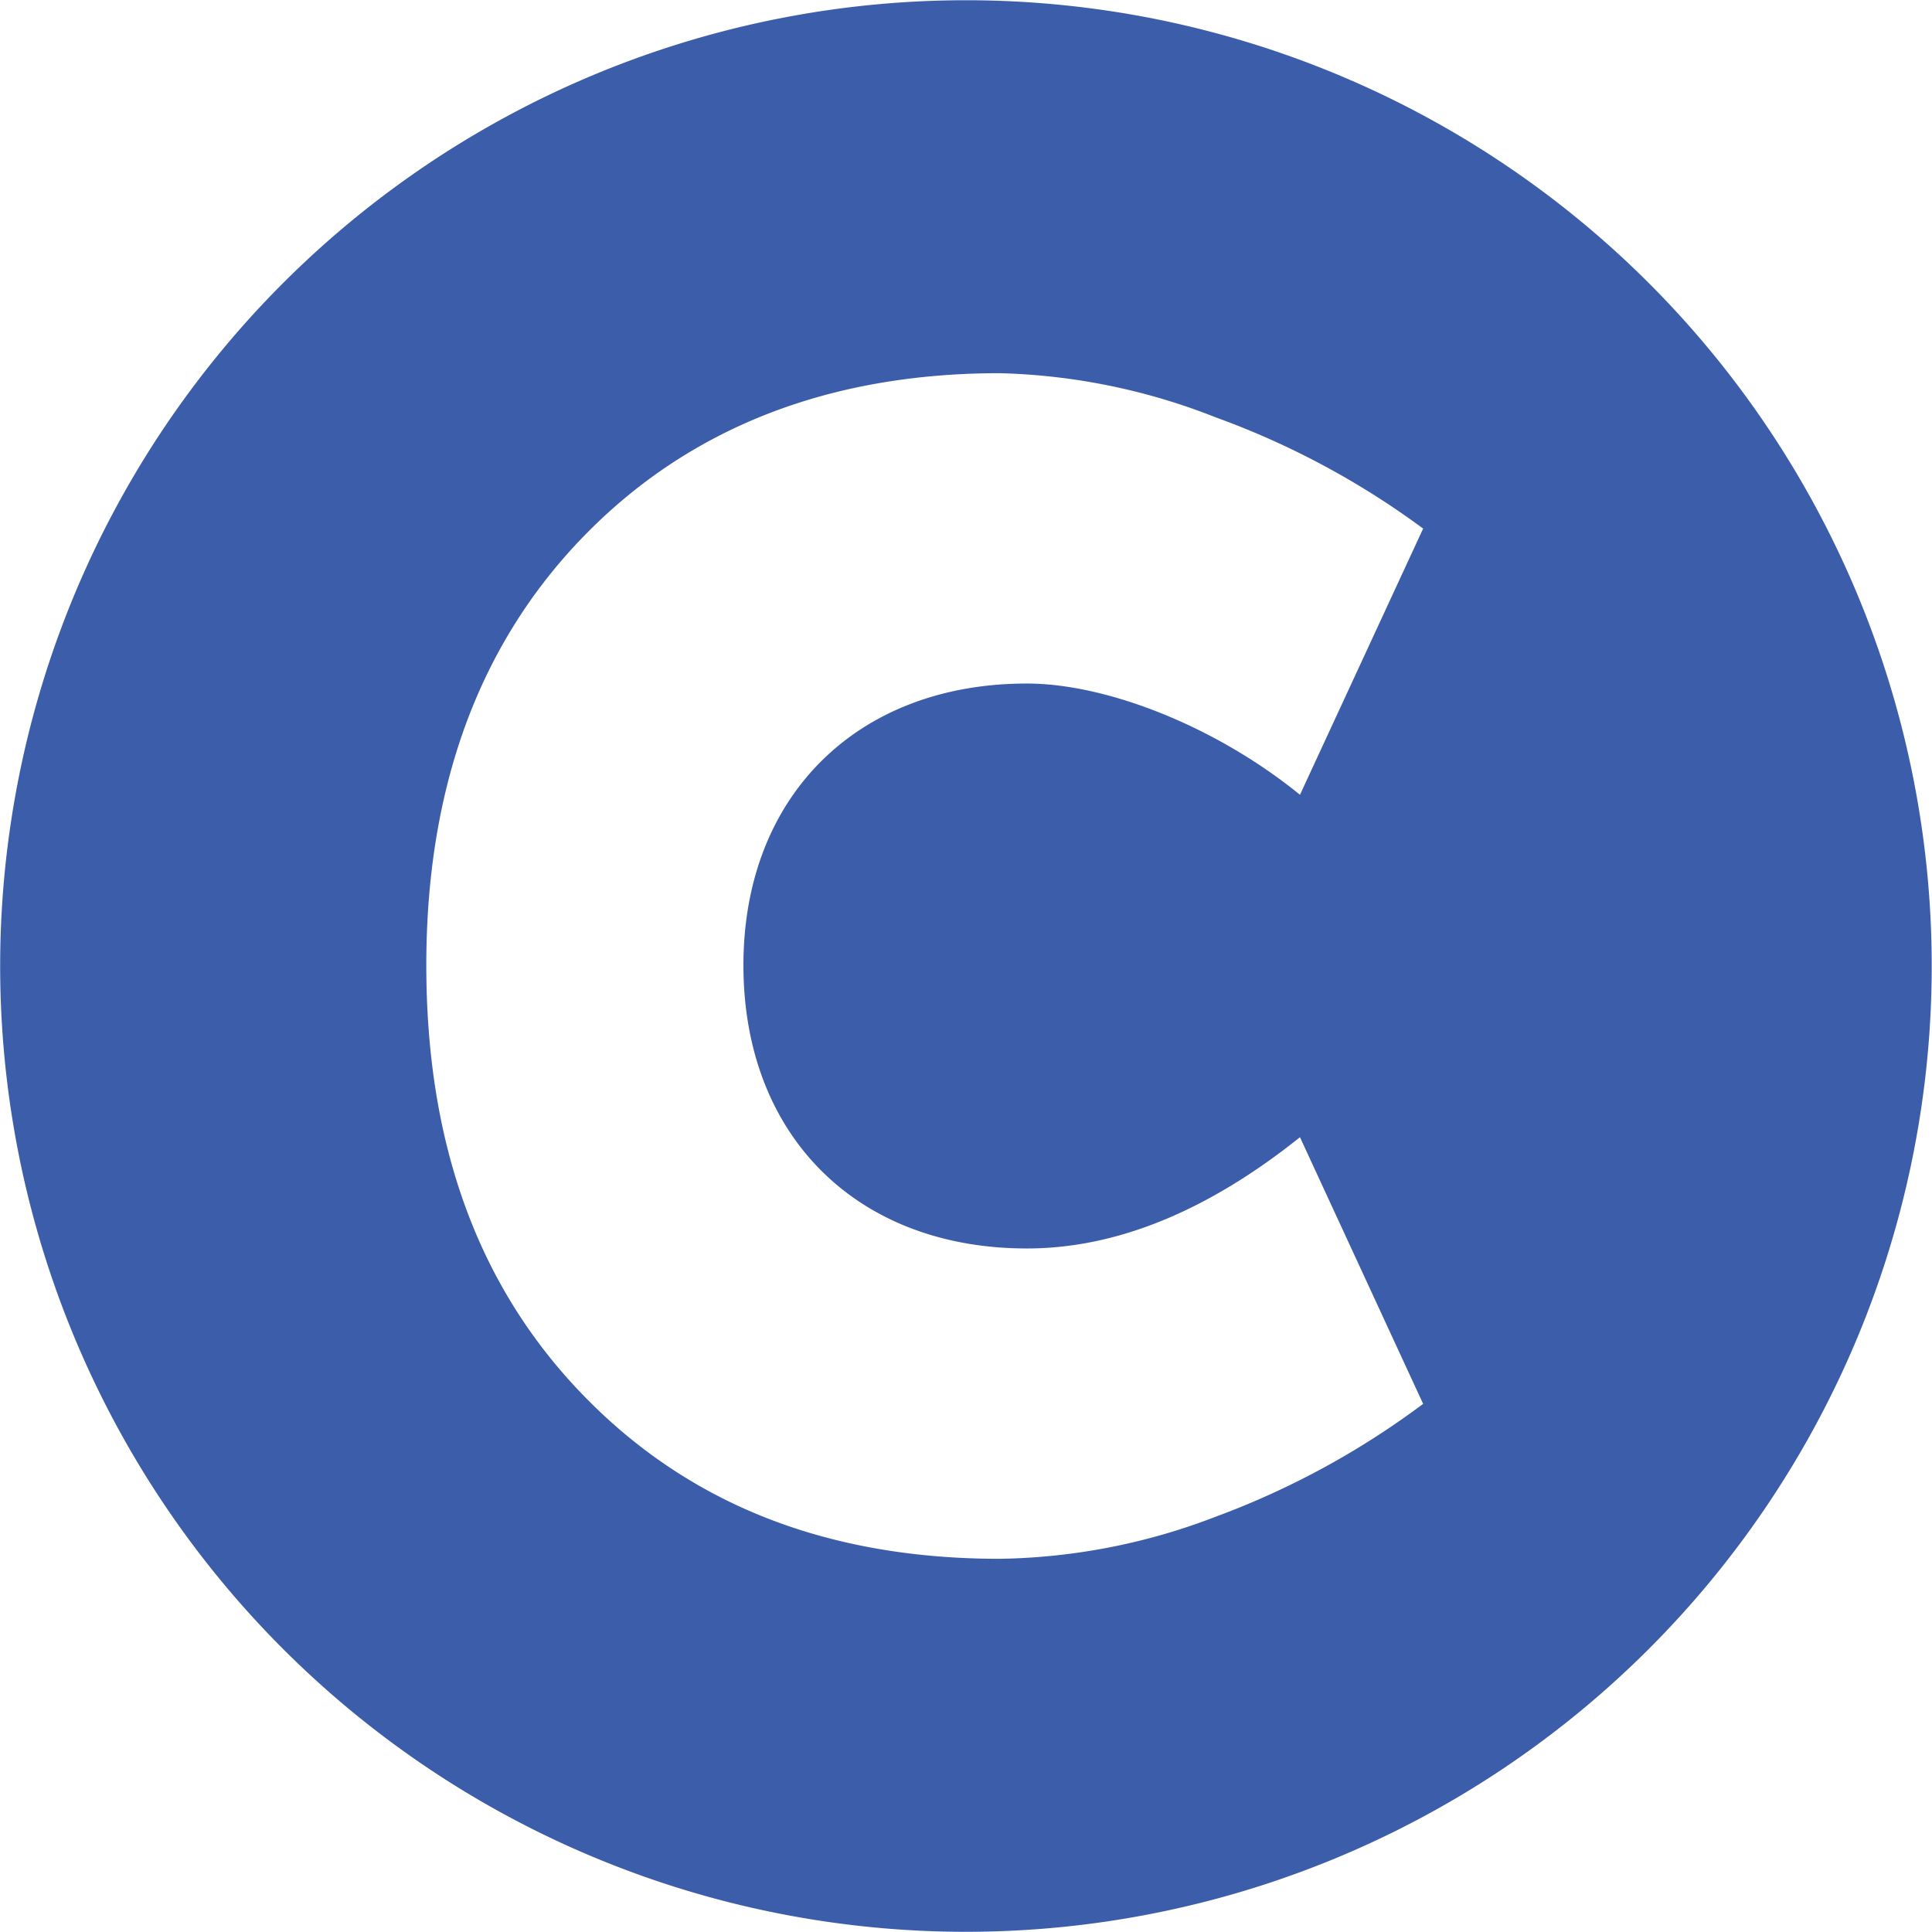
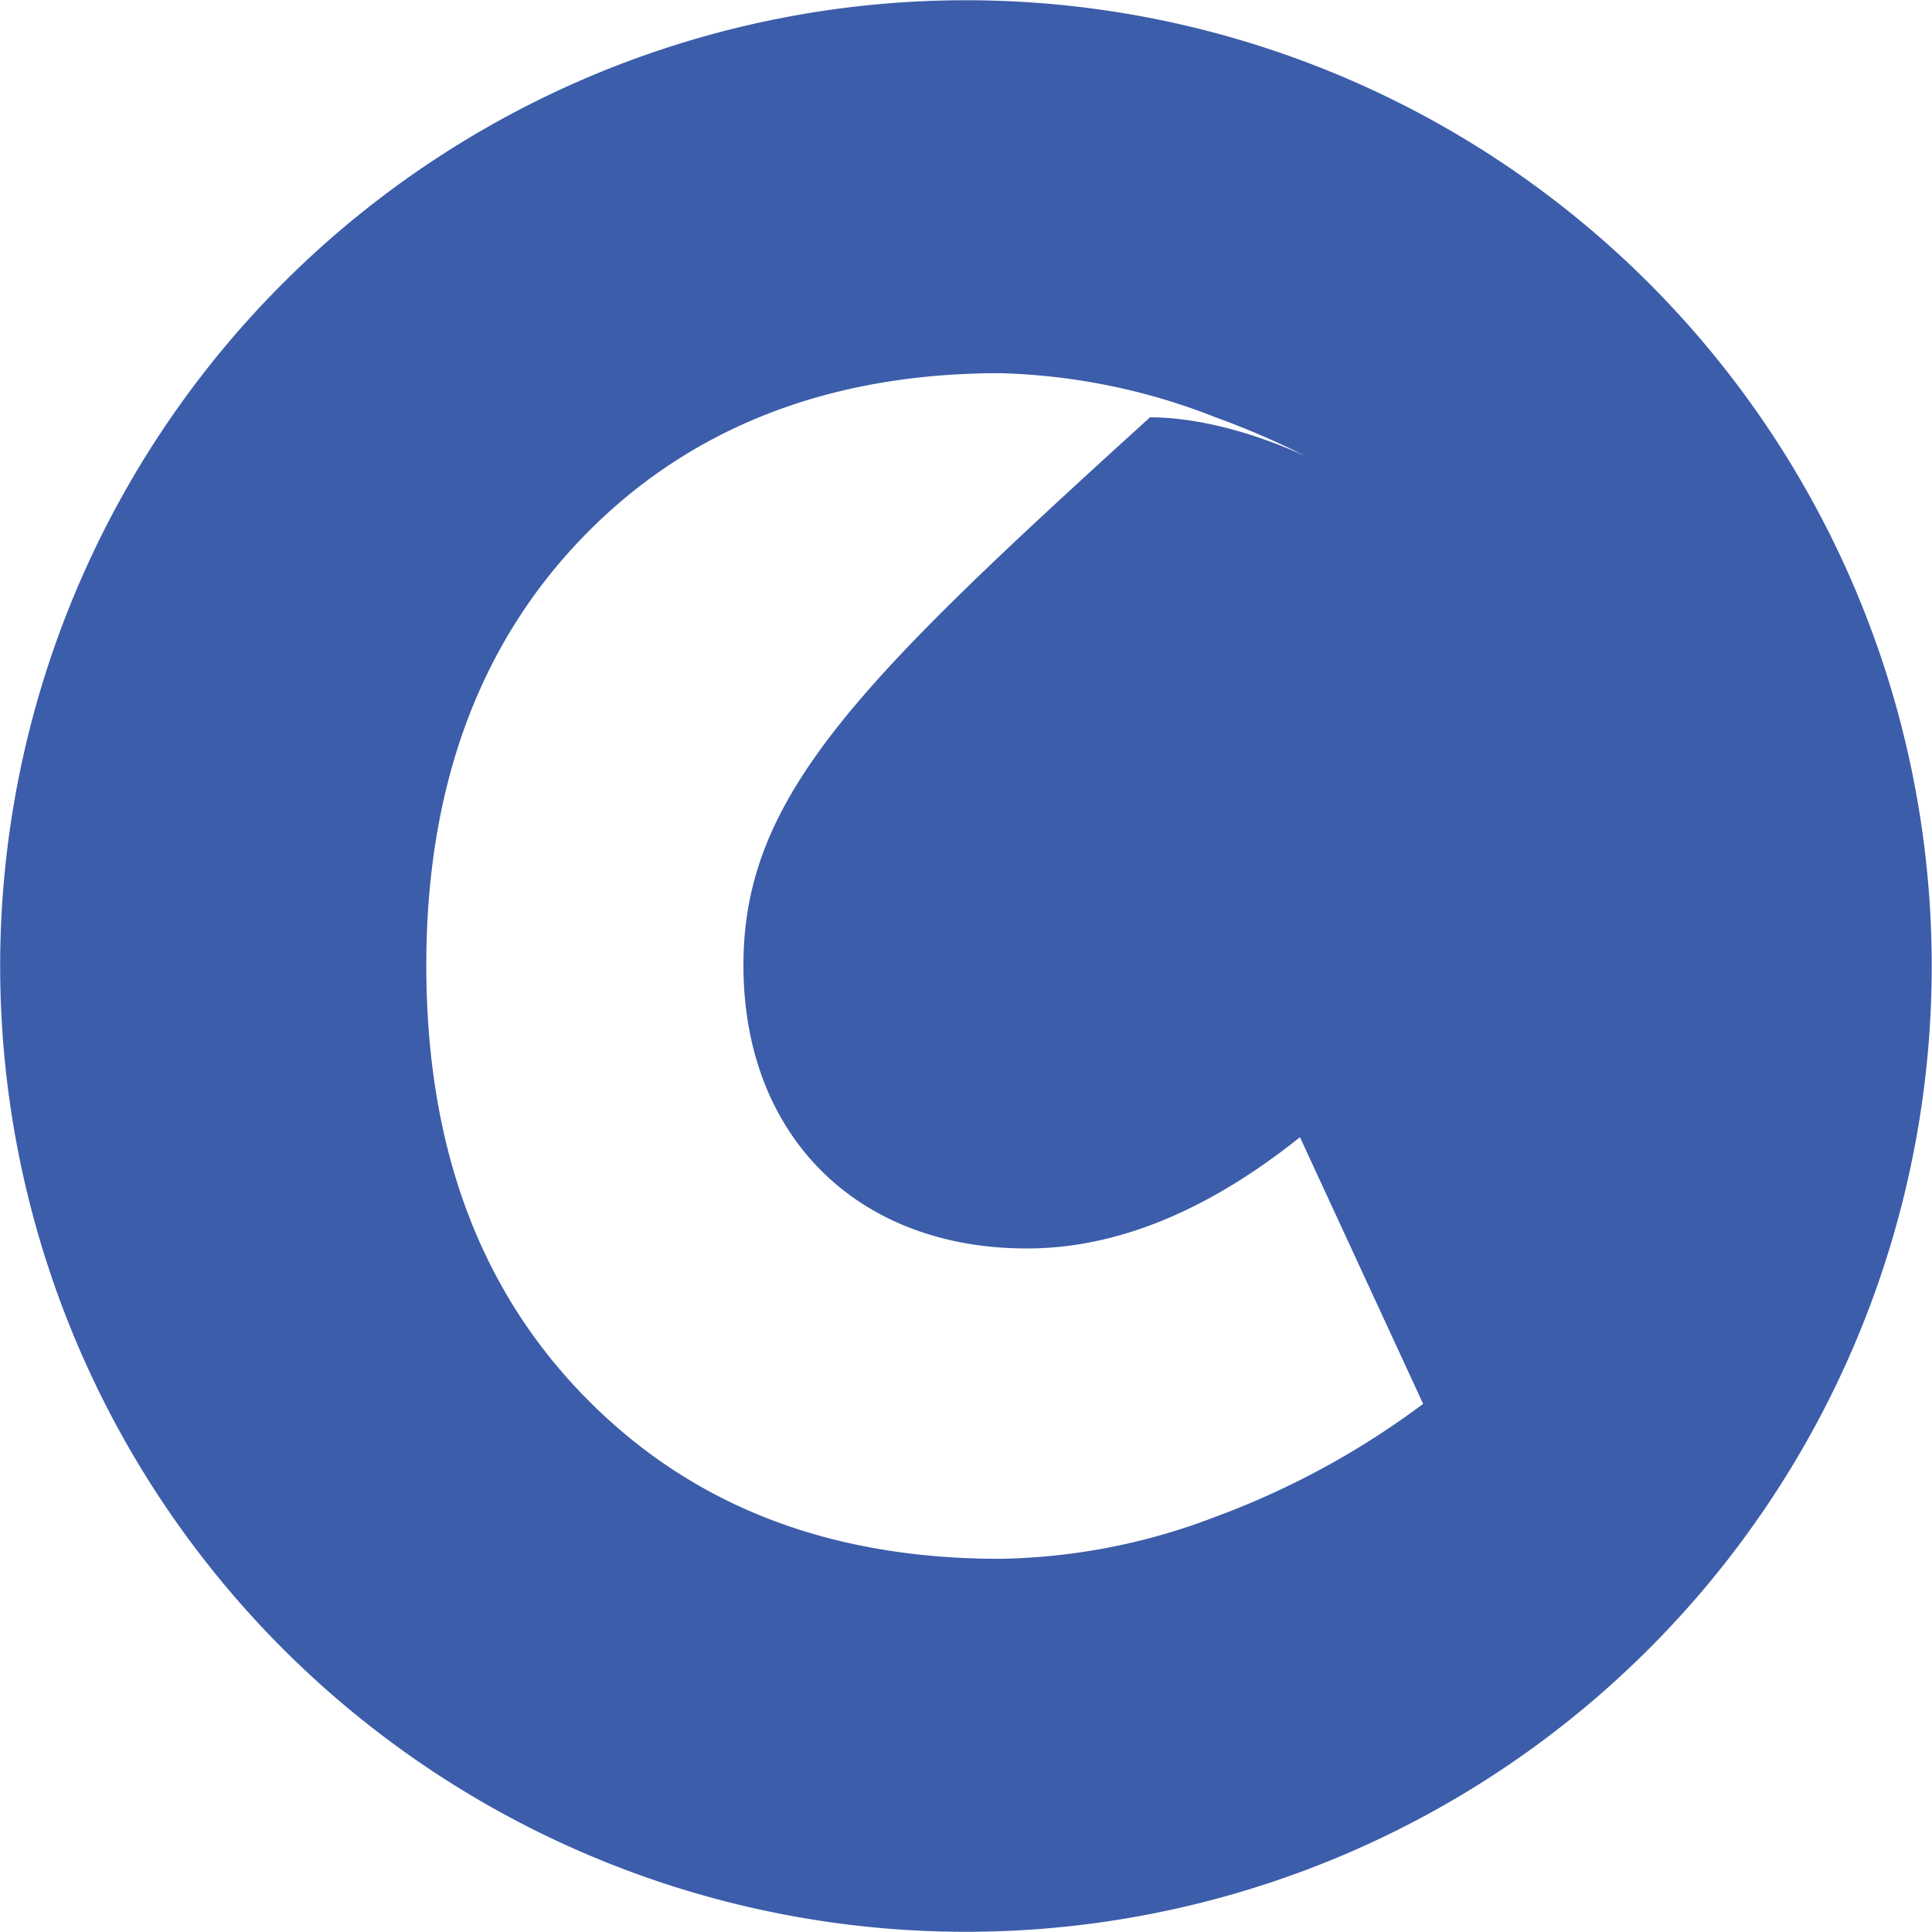
<svg xmlns="http://www.w3.org/2000/svg" id="Layer_1" data-name="Layer 1" viewBox="0 0 131.29 131.29">
  <title>logo-mobile</title>
-   <path d="M102.15,18.73a65.63,65.63,0,1,0,34.65,86.1,65.63,65.63,0,0,0-34.65-86.1M61.3,79.05C61.3,90.63,69,98.3,80.56,98.3q9.1,0,18.56-7.56l8.37,18.12a55.81,55.81,0,0,1-14.1,7.67,42.43,42.43,0,0,1-14.67,2.86c-11.69,0-21.09-3.67-28.31-11.12S39.75,91.08,39.75,79.05,43.3,57.28,50.41,49.94,67,38.82,78.72,38.82a42.78,42.78,0,0,1,14.67,3,55.55,55.55,0,0,1,14.1,7.56L99.12,67.47c-5.62-4.58-13.06-7.56-18.56-7.56C69,59.91,61.3,67.59,61.3,79.05" transform="translate(-10.78 -13.46)" fill="#3c5daa" />
+   <path d="M102.15,18.73a65.63,65.63,0,1,0,34.65,86.1,65.63,65.63,0,0,0-34.65-86.1M61.3,79.05C61.3,90.63,69,98.3,80.56,98.3q9.1,0,18.56-7.56l8.37,18.12a55.81,55.81,0,0,1-14.1,7.67,42.43,42.43,0,0,1-14.67,2.86c-11.69,0-21.09-3.67-28.31-11.12S39.75,91.08,39.75,79.05,43.3,57.28,50.41,49.94,67,38.82,78.72,38.82a42.78,42.78,0,0,1,14.67,3,55.55,55.55,0,0,1,14.1,7.56c-5.62-4.58-13.06-7.56-18.56-7.56C69,59.91,61.3,67.59,61.3,79.05" transform="translate(-10.78 -13.46)" fill="#3c5daa" />
</svg>